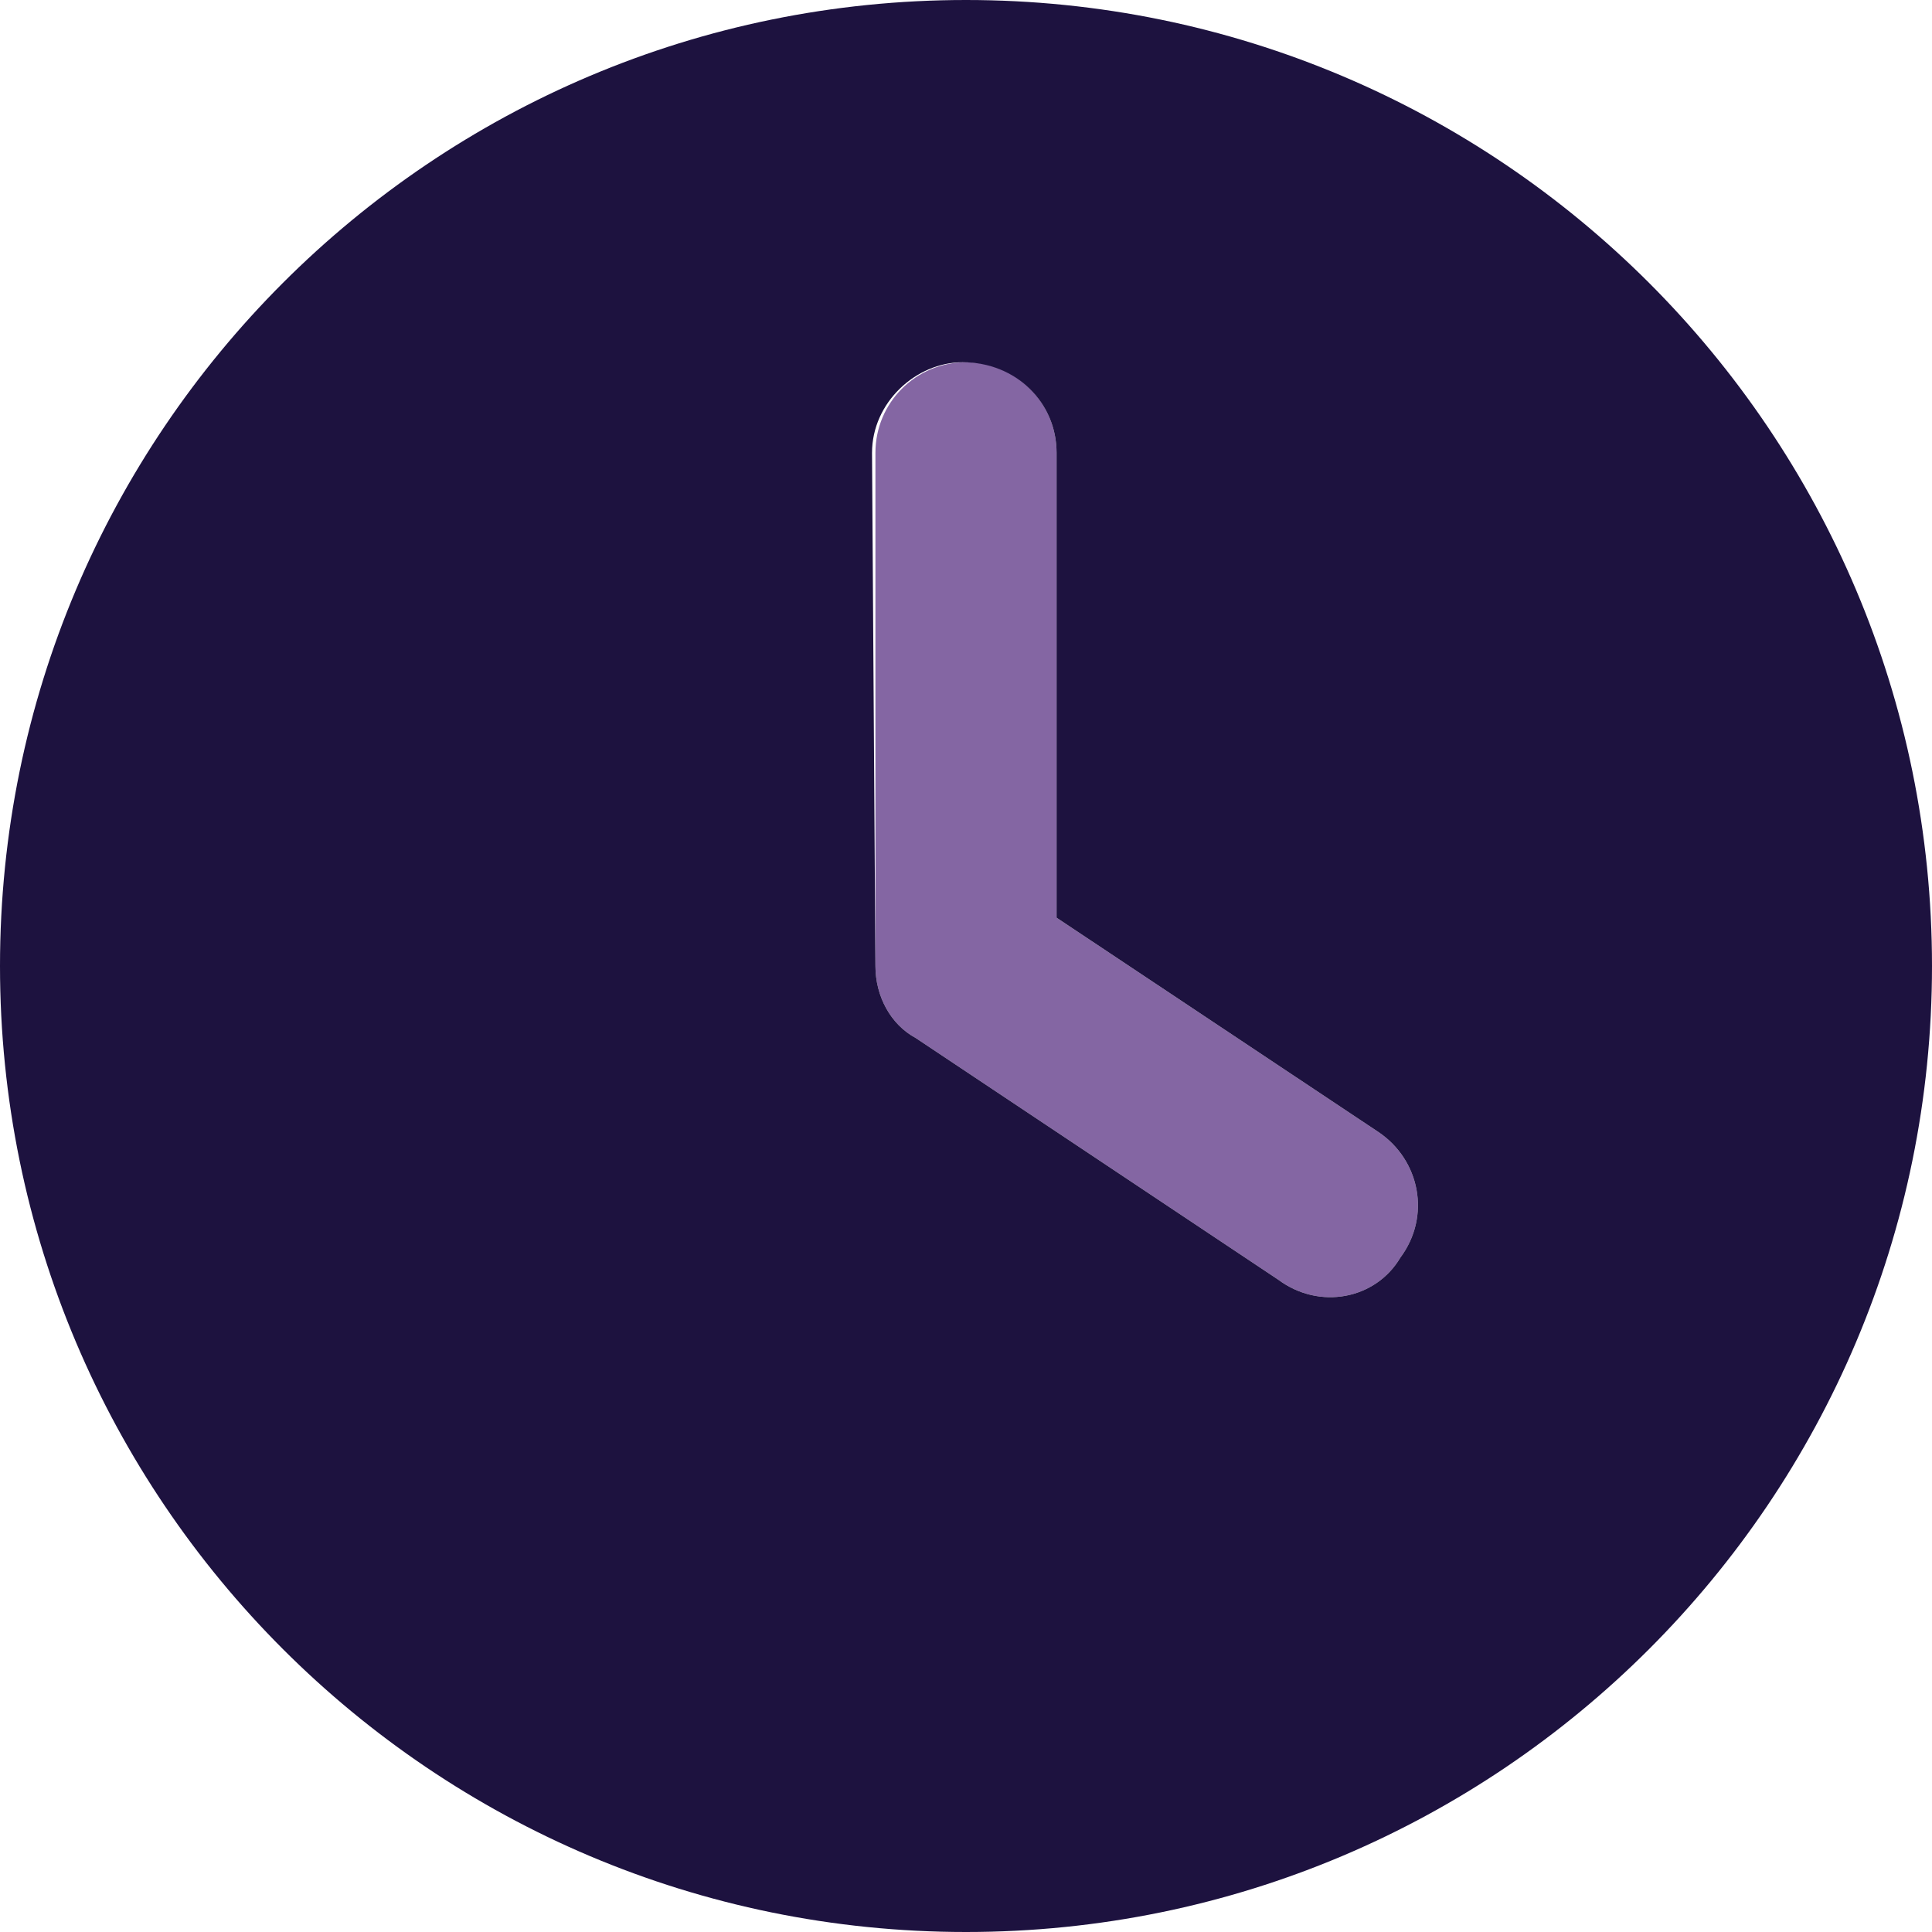
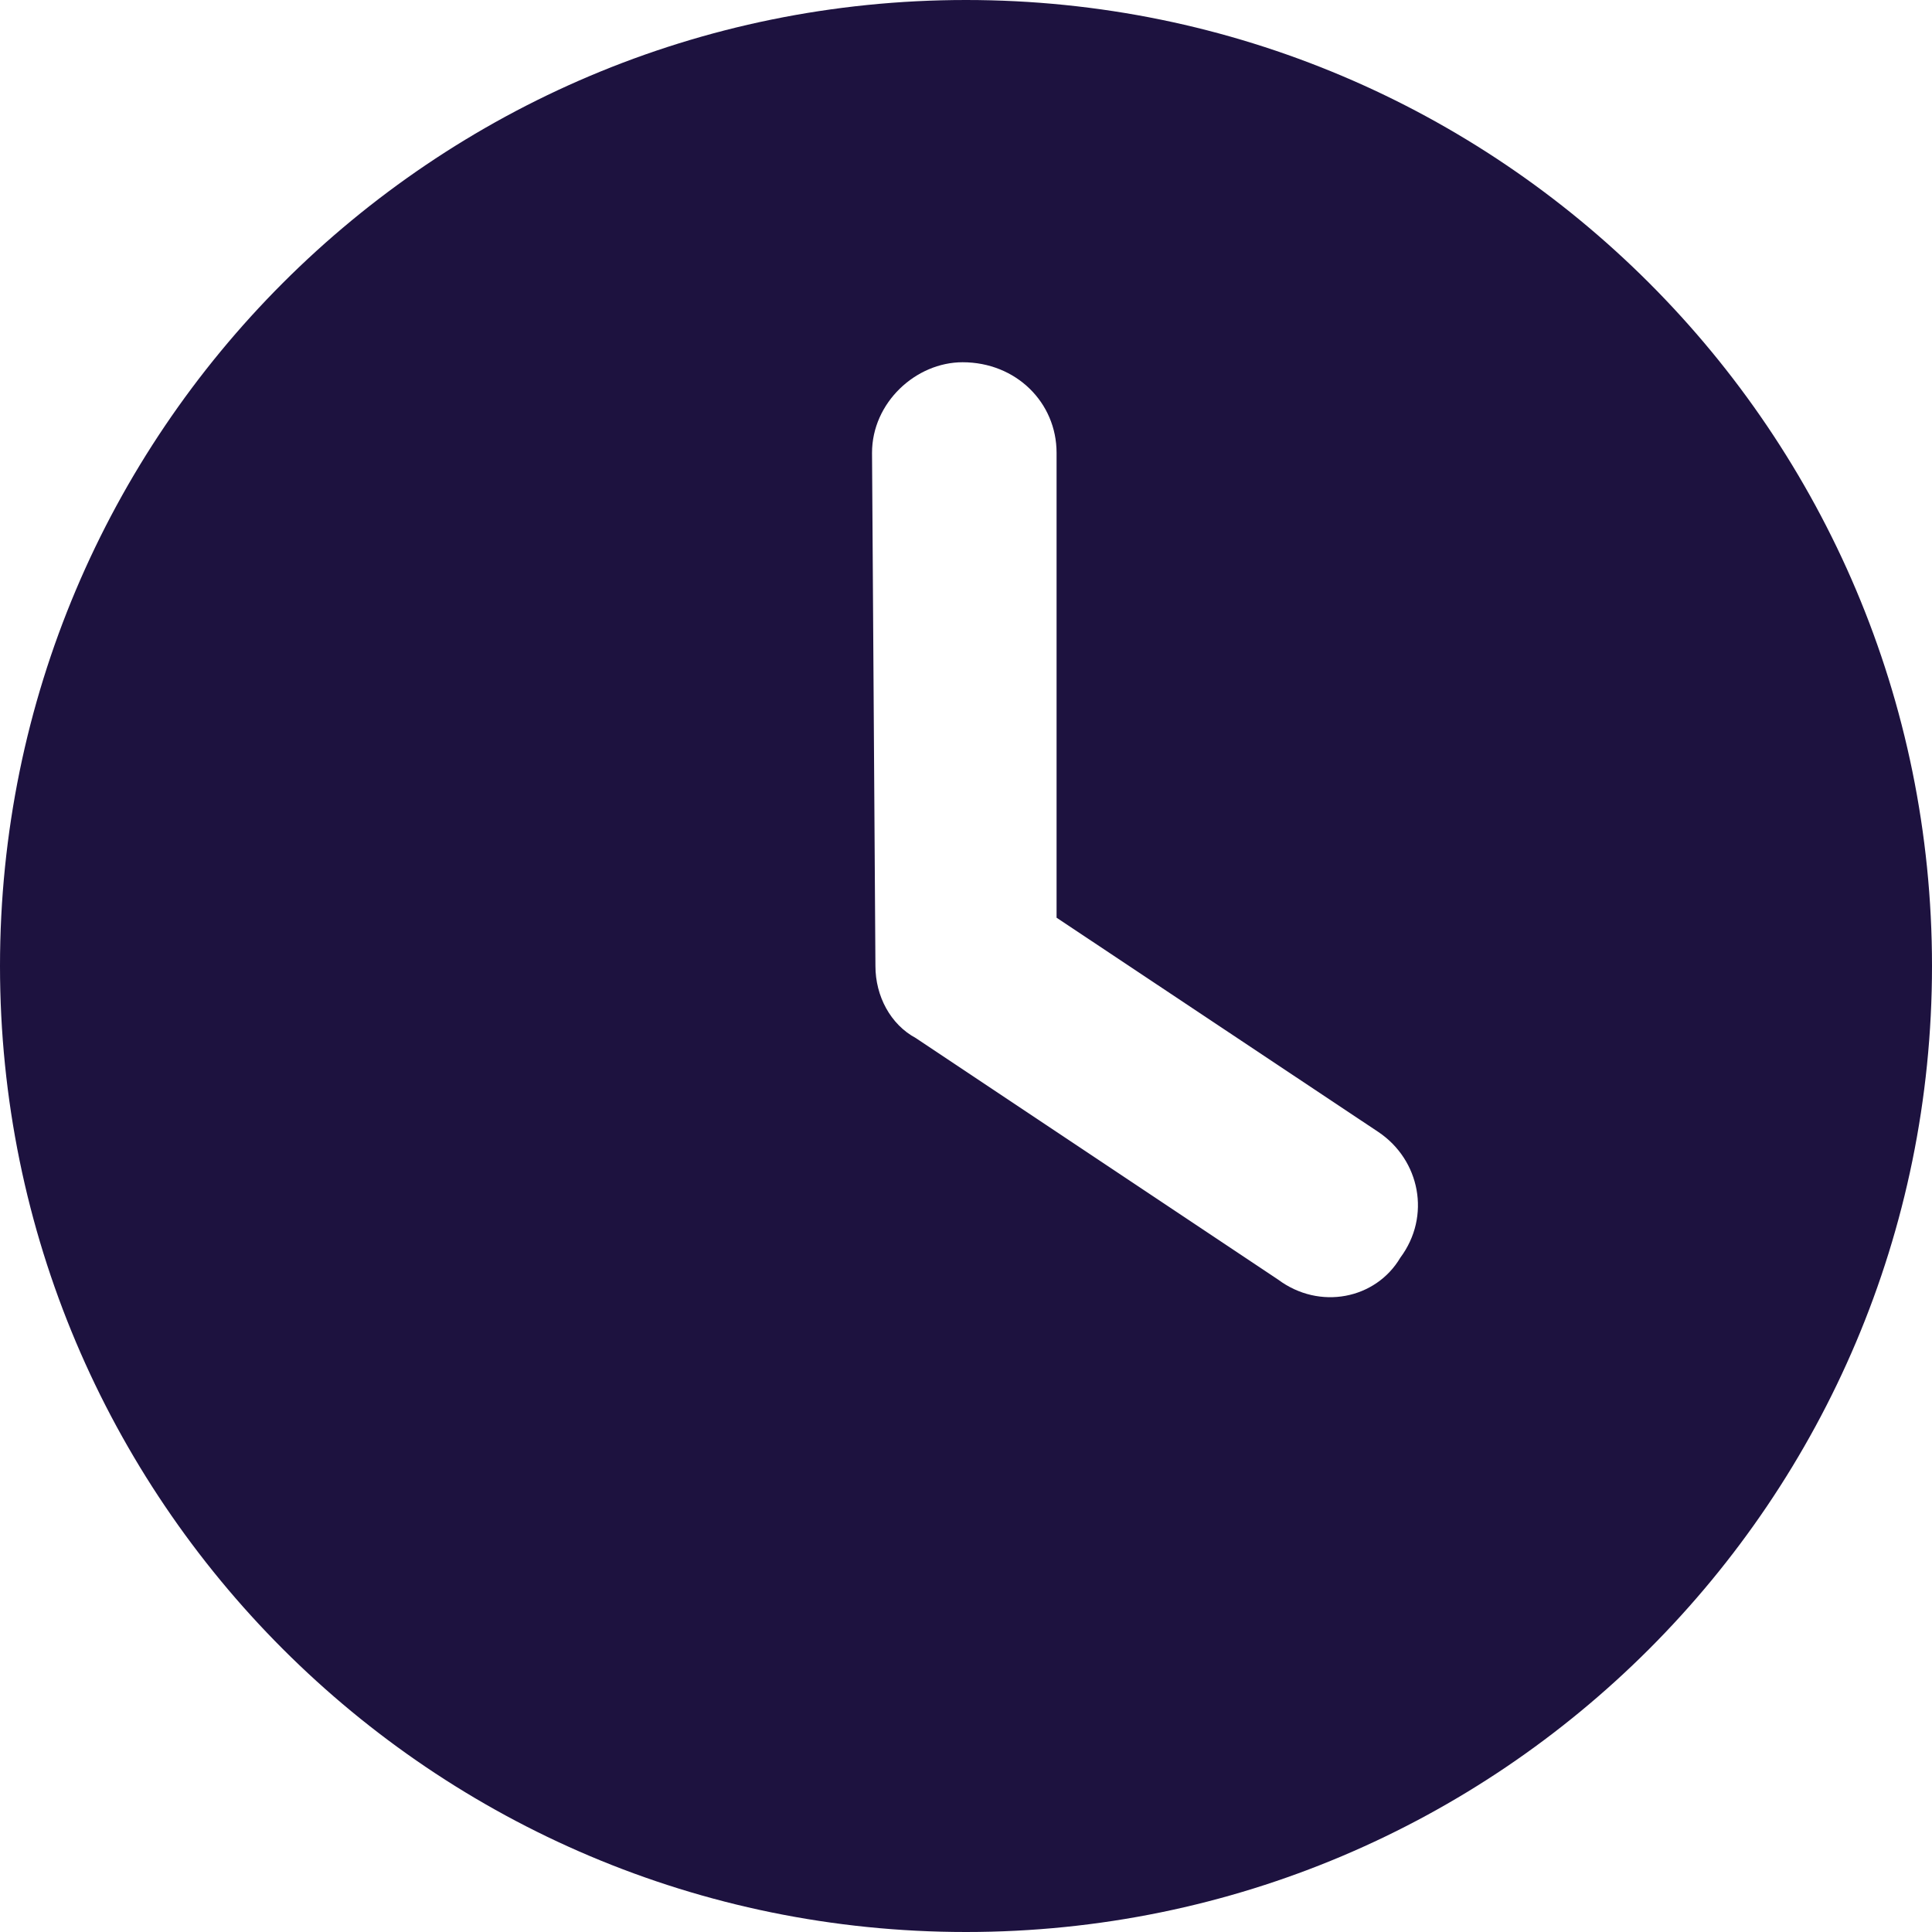
<svg xmlns="http://www.w3.org/2000/svg" width="50" height="50" viewBox="0 0 50 50" fill="none">
  <g clip-path="url(#clip0_1913_4242)">
-     <path d="M27.344 11.719V23.75L35.674 29.297C36.748 30.02 37.041 31.475 36.24 32.549C35.605 33.623 34.15 33.916 33.076 33.115L23.701 26.865C23.047 26.514 22.656 25.781 22.656 25V11.719C22.656 10.42 23.701 9.375 25 9.375C26.299 9.375 27.344 10.42 27.344 11.719Z" fill="#8466A3" />
    <path d="M25 50C11.191 50 0 38.809 0 25C0 11.191 11.191 0 25 0C38.809 0 50 11.191 50 25C50 38.809 38.809 50 25 50ZM22.656 25C22.656 25.781 23.047 26.514 23.701 26.865L33.076 33.115C34.15 33.916 35.605 33.623 36.24 32.549C37.041 31.475 36.748 30.02 35.674 29.297L27.344 23.75V11.719C27.344 10.42 26.299 9.375 24.912 9.375C23.701 9.375 22.568 10.42 22.568 11.719L22.656 25Z" fill="#1D123F" />
  </g>
  <defs>
    <clipPath id="clip0_1913_4242">
      <rect width="50" height="50" fill="white" />
    </clipPath>
  </defs>
</svg>